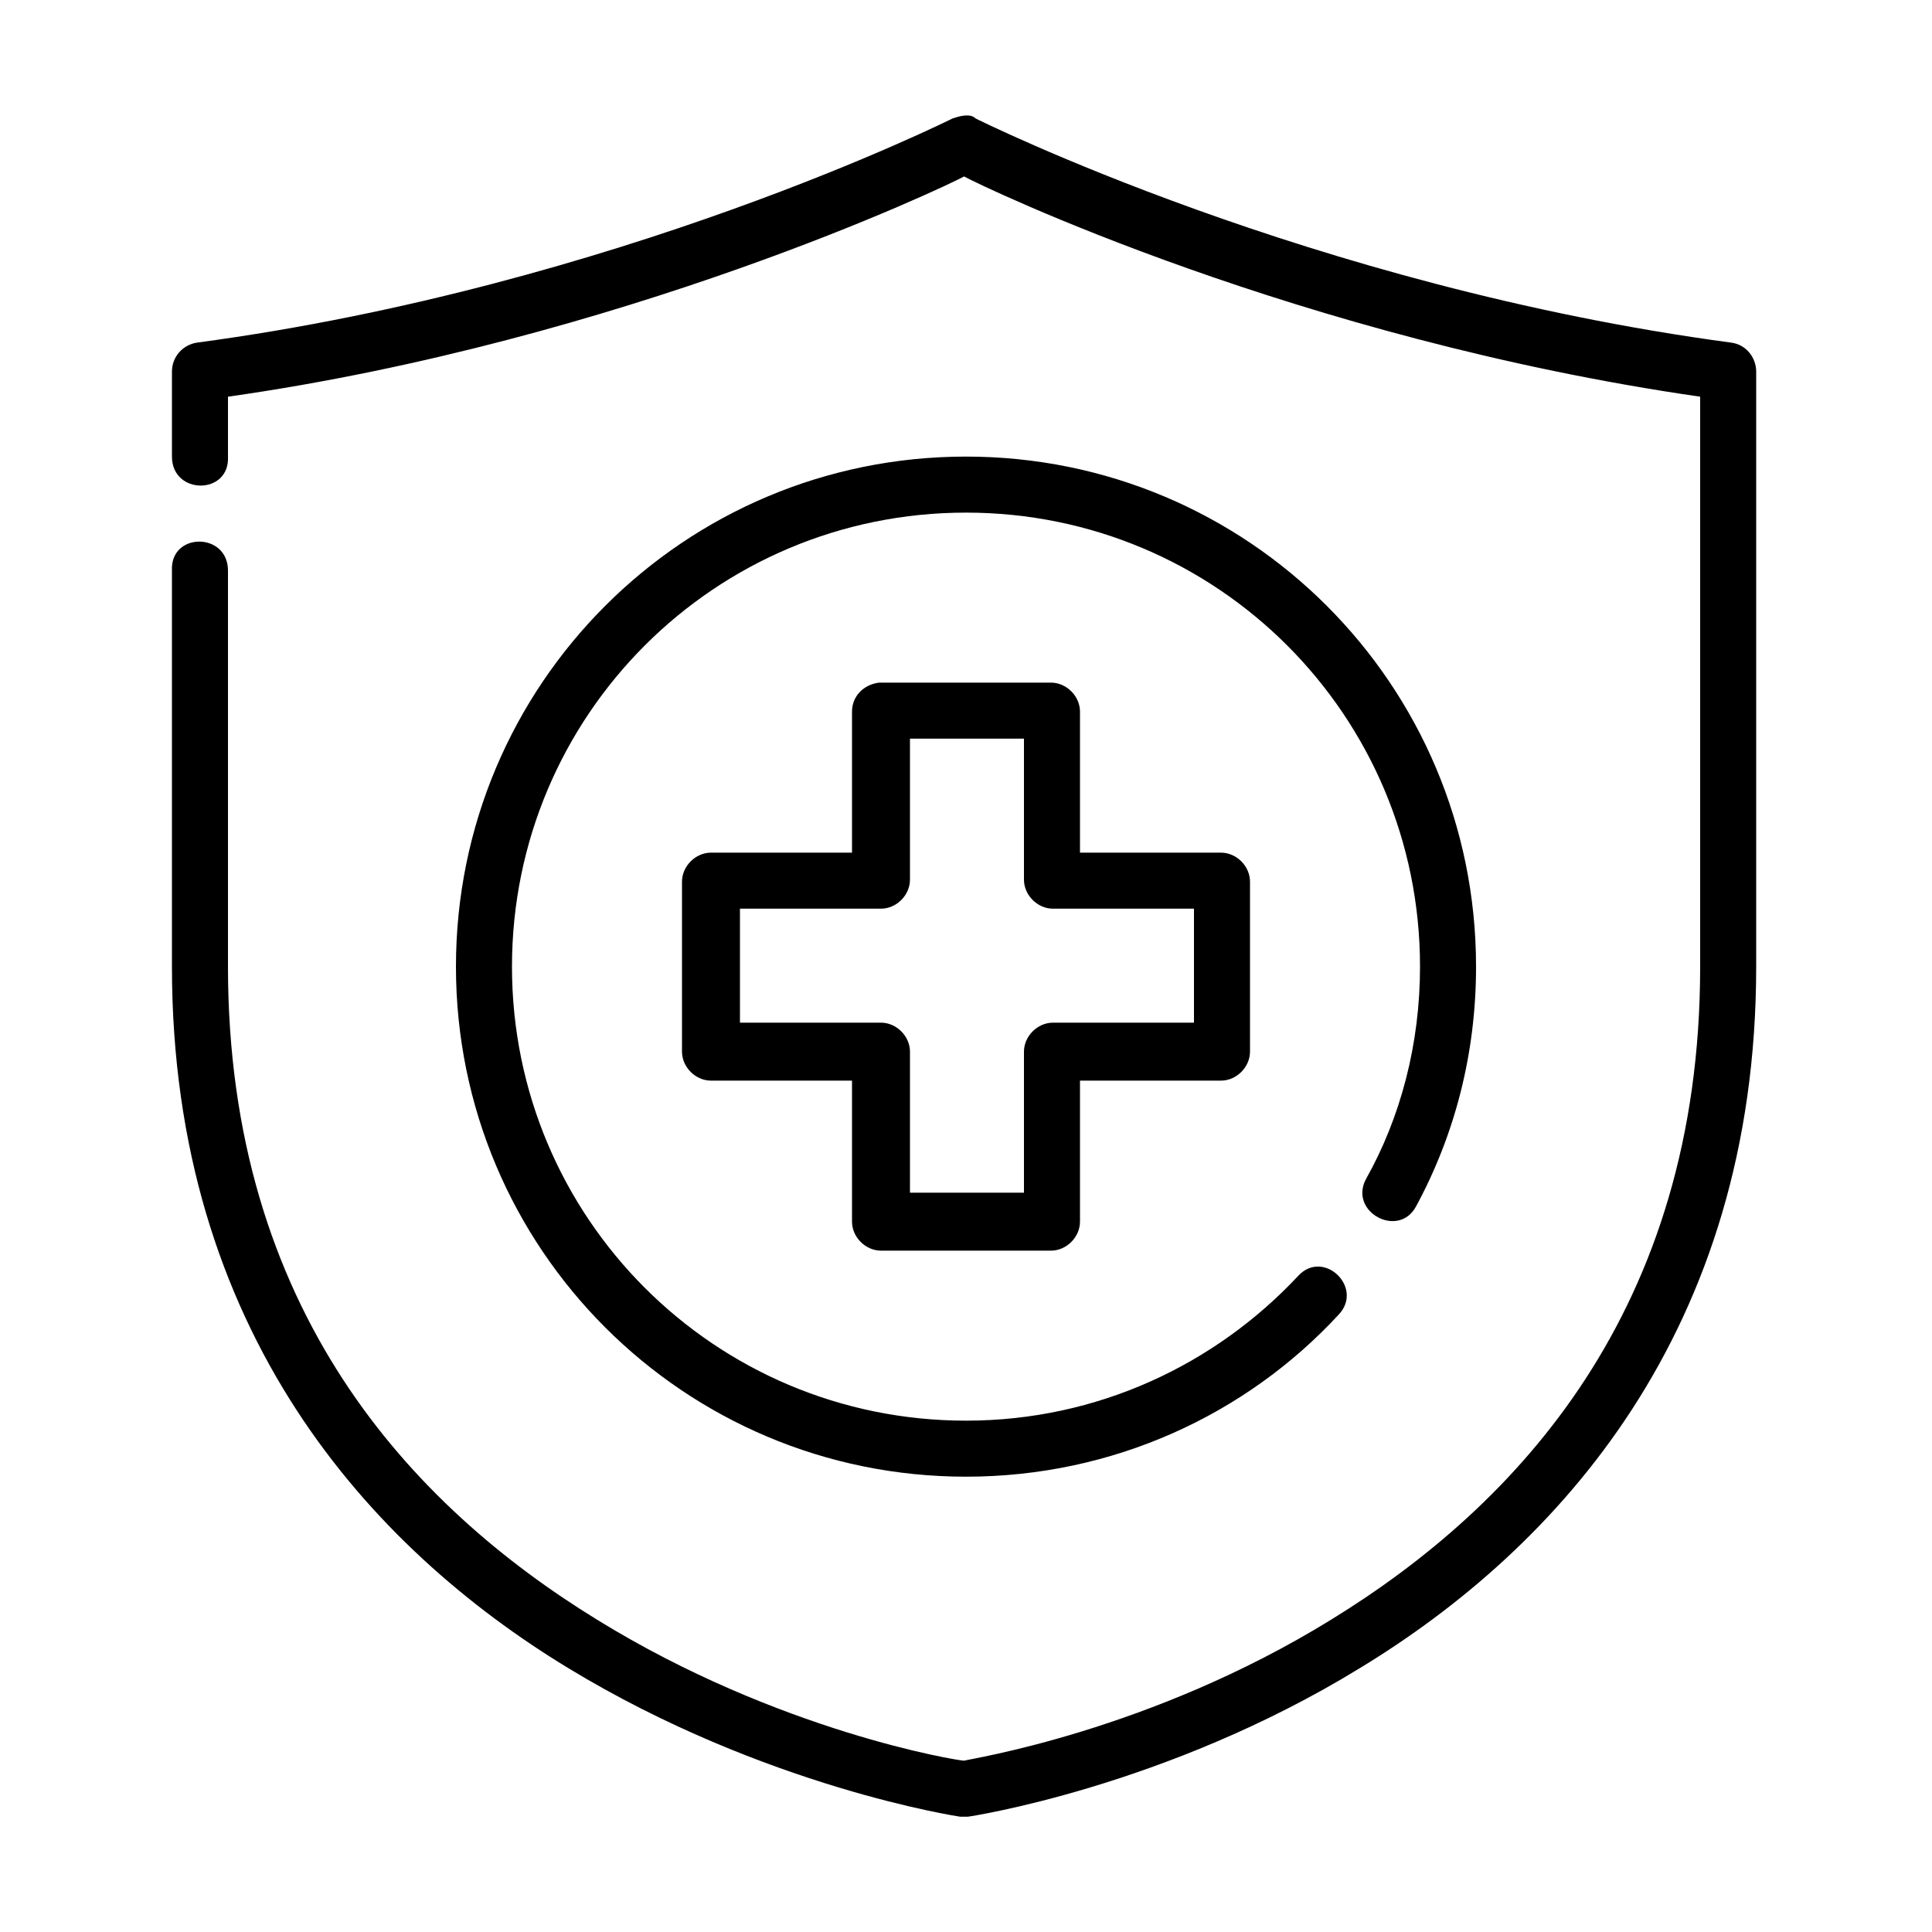
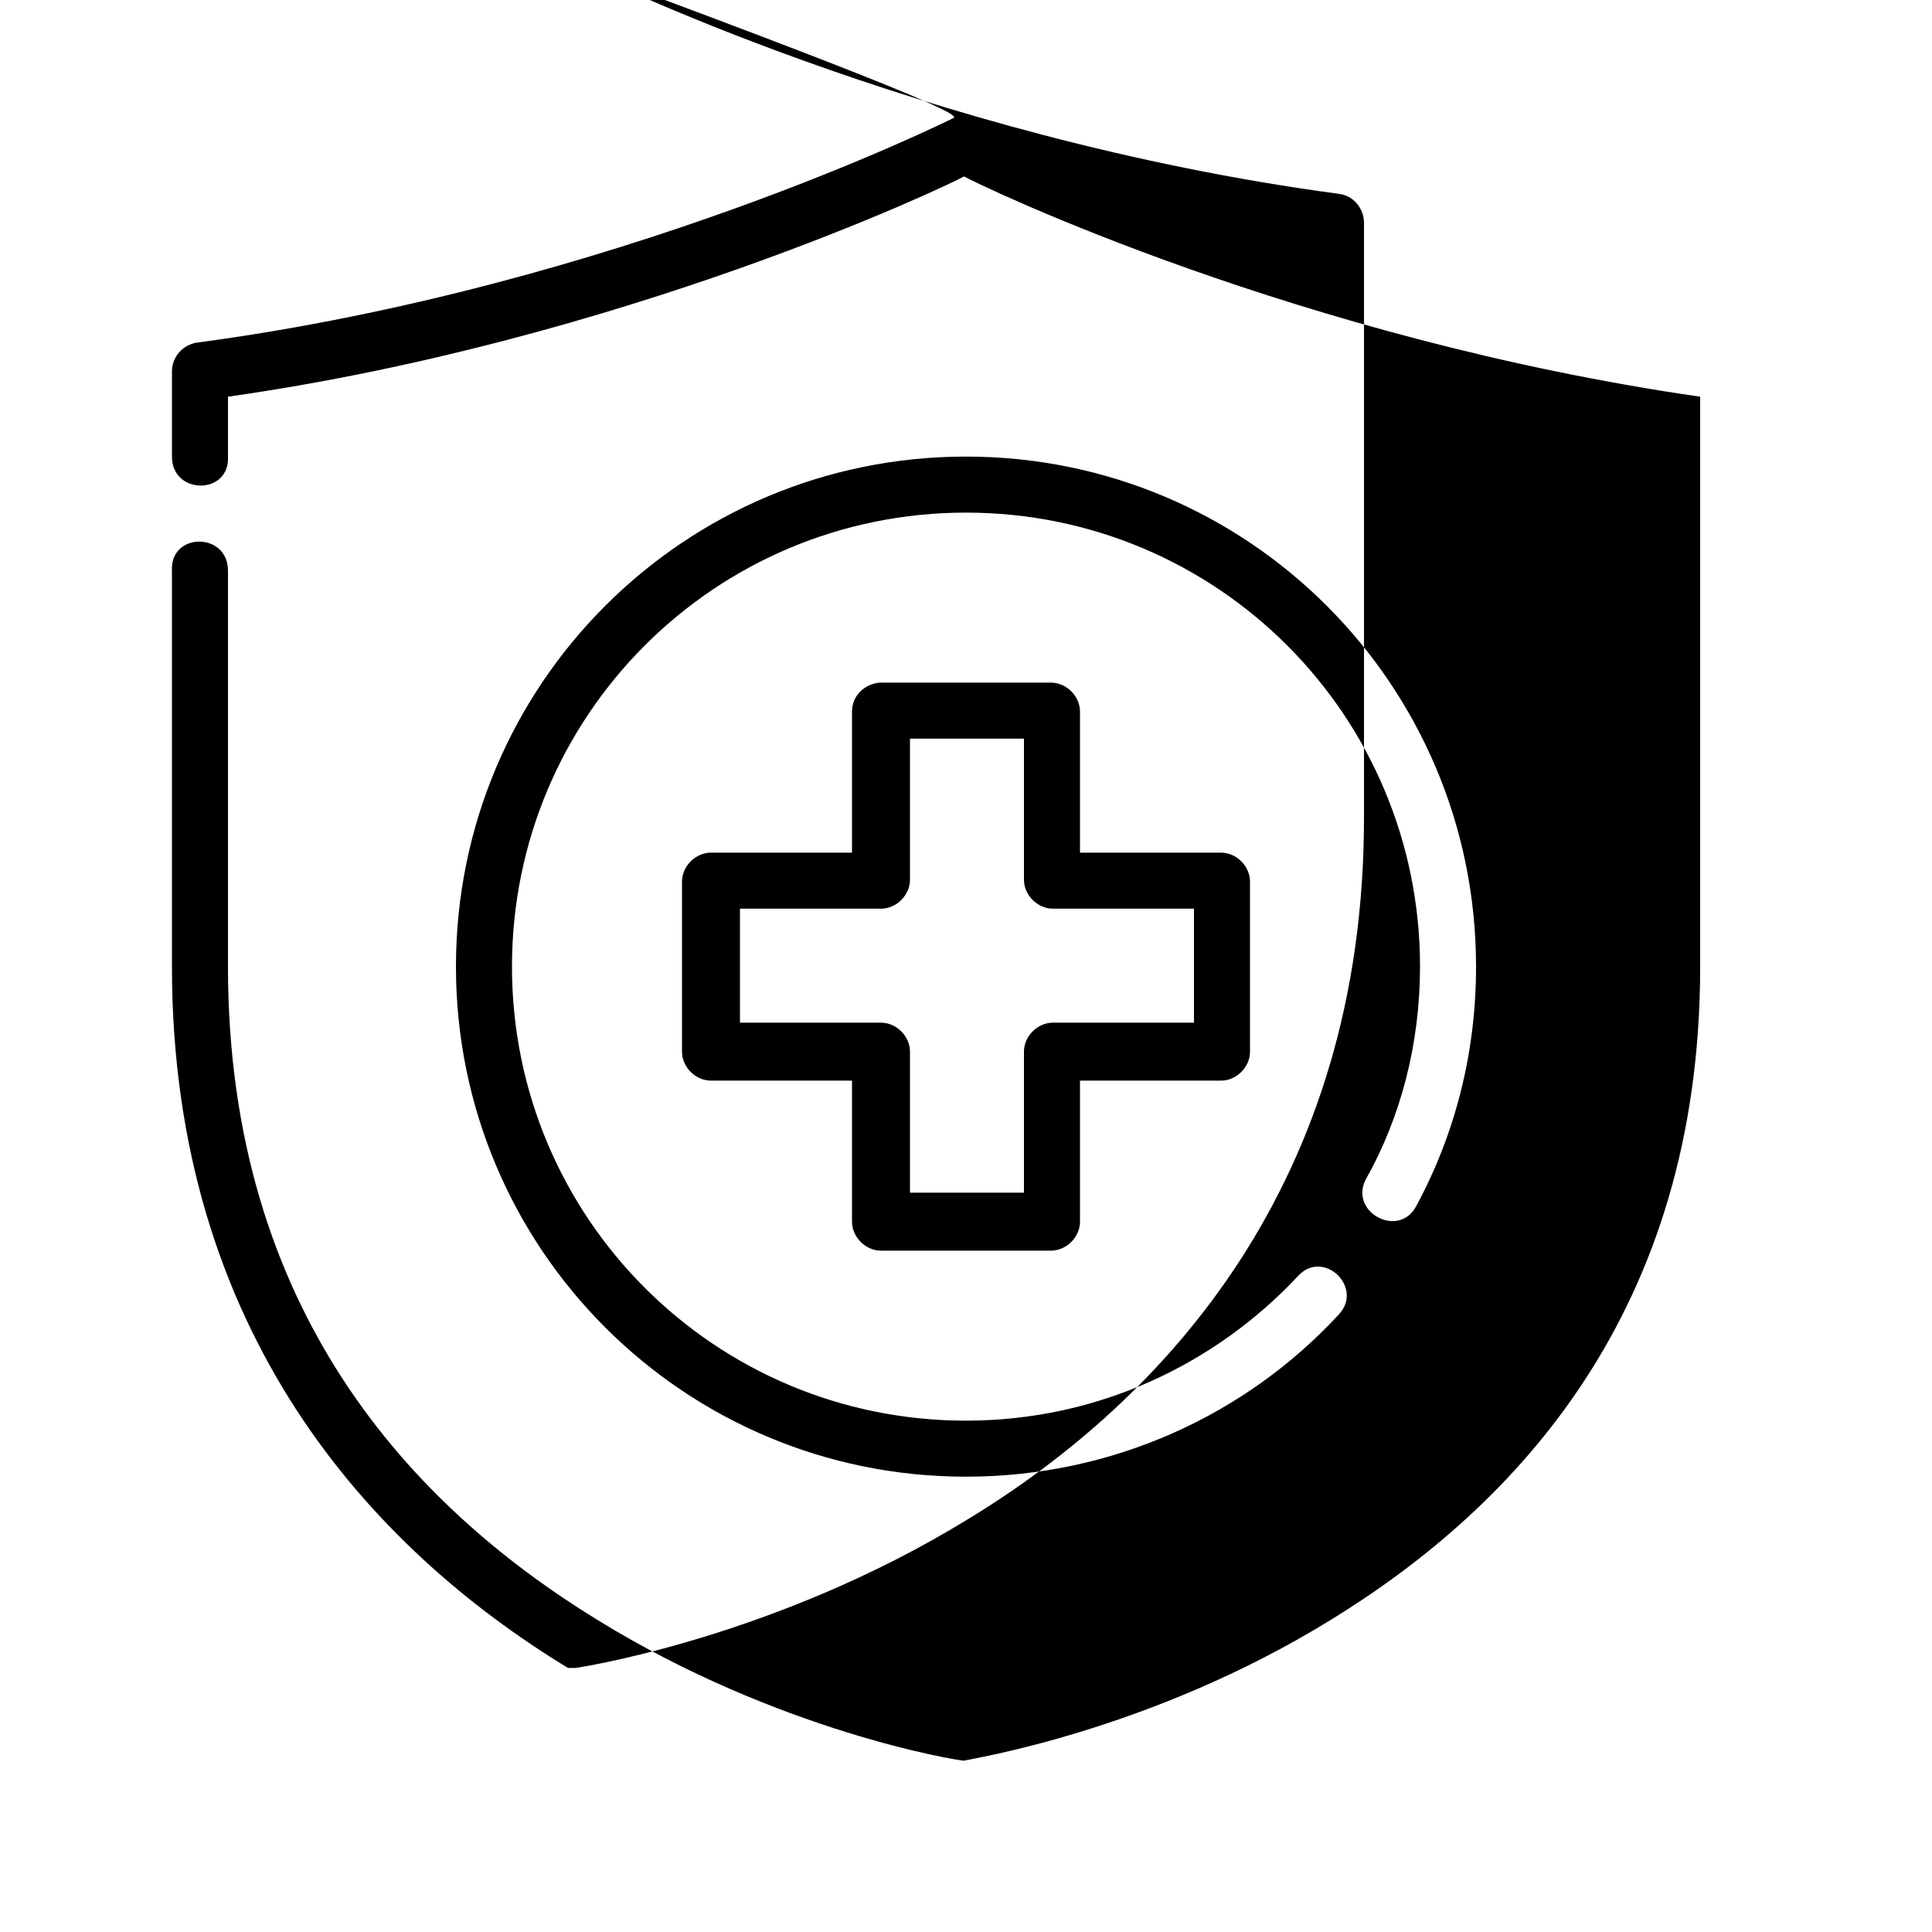
<svg xmlns="http://www.w3.org/2000/svg" version="1.1" id="Layer_2" x="0px" y="0px" viewBox="0 0 100 100" style="enable-background:new 0 0 100 100;" xml:space="preserve">
  <g id="layer1" transform="translate(0 -280.067)">
-     <path id="path4550" vector-effect="none" d="M49.3,286.2c0,0-17.4,8.7-39.1,11.6c-0.7,0.1-1.3,0.7-1.3,1.5v4.4c0,2,3,2,2.9,0v-3.1   c20.4-2.9,37.2-10.9,38.1-11.4c0.9,0.5,17.3,8.4,38.1,11.4v29.5c0,17.8-9.5,27.9-19.1,33.8c-9.4,5.8-18.7,7.2-19,7.3   c-0.3,0-9.6-1.5-19-7.3c-9.6-5.9-19.1-16-19.1-33.8v-20.5c0-2-3-2-2.9,0v20.5c0,18.9,10.3,30.1,20.5,36.3   c10.2,6.2,20.3,7.7,20.3,7.7c0.1,0,0.3,0,0.4,0c0,0,10.2-1.5,20.3-7.7c10.2-6.2,20.5-17.4,20.5-36.3v-30.8c0-0.7-0.5-1.4-1.3-1.5   c-21.7-2.9-39.1-11.6-39.1-11.6C50.2,285.9,49.6,286.1,49.3,286.2L49.3,286.2z M50,303.7c-14.6,0-26.4,11.8-26.4,26.4   c0,14.6,11.8,26.4,26.4,26.4c7.6,0,14.5-3.2,19.3-8.4c1.3-1.4-0.8-3.4-2.1-2c-4.3,4.6-10.4,7.5-17.2,7.5c-13,0-23.5-10.5-23.5-23.5   S37,306.6,50,306.6s23.5,10.5,23.5,23.5c0,4-1,7.8-2.8,11c-0.9,1.7,1.7,3.1,2.6,1.4c2-3.7,3.1-7.9,3.1-12.4   C76.4,315.5,64.6,303.7,50,303.7L50,303.7z M44.1,316.9v7.3h-7.3c-0.8,0-1.5,0.7-1.5,1.5v8.8c0,0.8,0.7,1.5,1.5,1.5h7.3v7.3   c0,0.8,0.7,1.5,1.5,1.5h8.8c0.8,0,1.5-0.7,1.5-1.5v-7.3h7.3c0.8,0,1.5-0.7,1.5-1.5v-8.8c0-0.8-0.7-1.5-1.5-1.5h-7.3v-7.3   c0-0.8-0.7-1.5-1.5-1.5h-8.9C44.7,315.5,44.1,316.1,44.1,316.9z M47.1,318.3h5.9v7.3c0,0.8,0.7,1.5,1.5,1.5h7.3v5.9h-7.3   c-0.8,0-1.5,0.7-1.5,1.5v7.3h-5.9v-7.3c0-0.8-0.7-1.5-1.5-1.5h-7.3v-5.9h7.3c0.8,0,1.5-0.7,1.5-1.5L47.1,318.3z" />
+     <path id="path4550" vector-effect="none" d="M49.3,286.2c0,0-17.4,8.7-39.1,11.6c-0.7,0.1-1.3,0.7-1.3,1.5v4.4c0,2,3,2,2.9,0v-3.1   c20.4-2.9,37.2-10.9,38.1-11.4c0.9,0.5,17.3,8.4,38.1,11.4v29.5c0,17.8-9.5,27.9-19.1,33.8c-9.4,5.8-18.7,7.2-19,7.3   c-0.3,0-9.6-1.5-19-7.3c-9.6-5.9-19.1-16-19.1-33.8v-20.5c0-2-3-2-2.9,0v20.5c0,18.9,10.3,30.1,20.5,36.3   c0.1,0,0.3,0,0.4,0c0,0,10.2-1.5,20.3-7.7c10.2-6.2,20.5-17.4,20.5-36.3v-30.8c0-0.7-0.5-1.4-1.3-1.5   c-21.7-2.9-39.1-11.6-39.1-11.6C50.2,285.9,49.6,286.1,49.3,286.2L49.3,286.2z M50,303.7c-14.6,0-26.4,11.8-26.4,26.4   c0,14.6,11.8,26.4,26.4,26.4c7.6,0,14.5-3.2,19.3-8.4c1.3-1.4-0.8-3.4-2.1-2c-4.3,4.6-10.4,7.5-17.2,7.5c-13,0-23.5-10.5-23.5-23.5   S37,306.6,50,306.6s23.5,10.5,23.5,23.5c0,4-1,7.8-2.8,11c-0.9,1.7,1.7,3.1,2.6,1.4c2-3.7,3.1-7.9,3.1-12.4   C76.4,315.5,64.6,303.7,50,303.7L50,303.7z M44.1,316.9v7.3h-7.3c-0.8,0-1.5,0.7-1.5,1.5v8.8c0,0.8,0.7,1.5,1.5,1.5h7.3v7.3   c0,0.8,0.7,1.5,1.5,1.5h8.8c0.8,0,1.5-0.7,1.5-1.5v-7.3h7.3c0.8,0,1.5-0.7,1.5-1.5v-8.8c0-0.8-0.7-1.5-1.5-1.5h-7.3v-7.3   c0-0.8-0.7-1.5-1.5-1.5h-8.9C44.7,315.5,44.1,316.1,44.1,316.9z M47.1,318.3h5.9v7.3c0,0.8,0.7,1.5,1.5,1.5h7.3v5.9h-7.3   c-0.8,0-1.5,0.7-1.5,1.5v7.3h-5.9v-7.3c0-0.8-0.7-1.5-1.5-1.5h-7.3v-5.9h7.3c0.8,0,1.5-0.7,1.5-1.5L47.1,318.3z" />
  </g>
</svg>